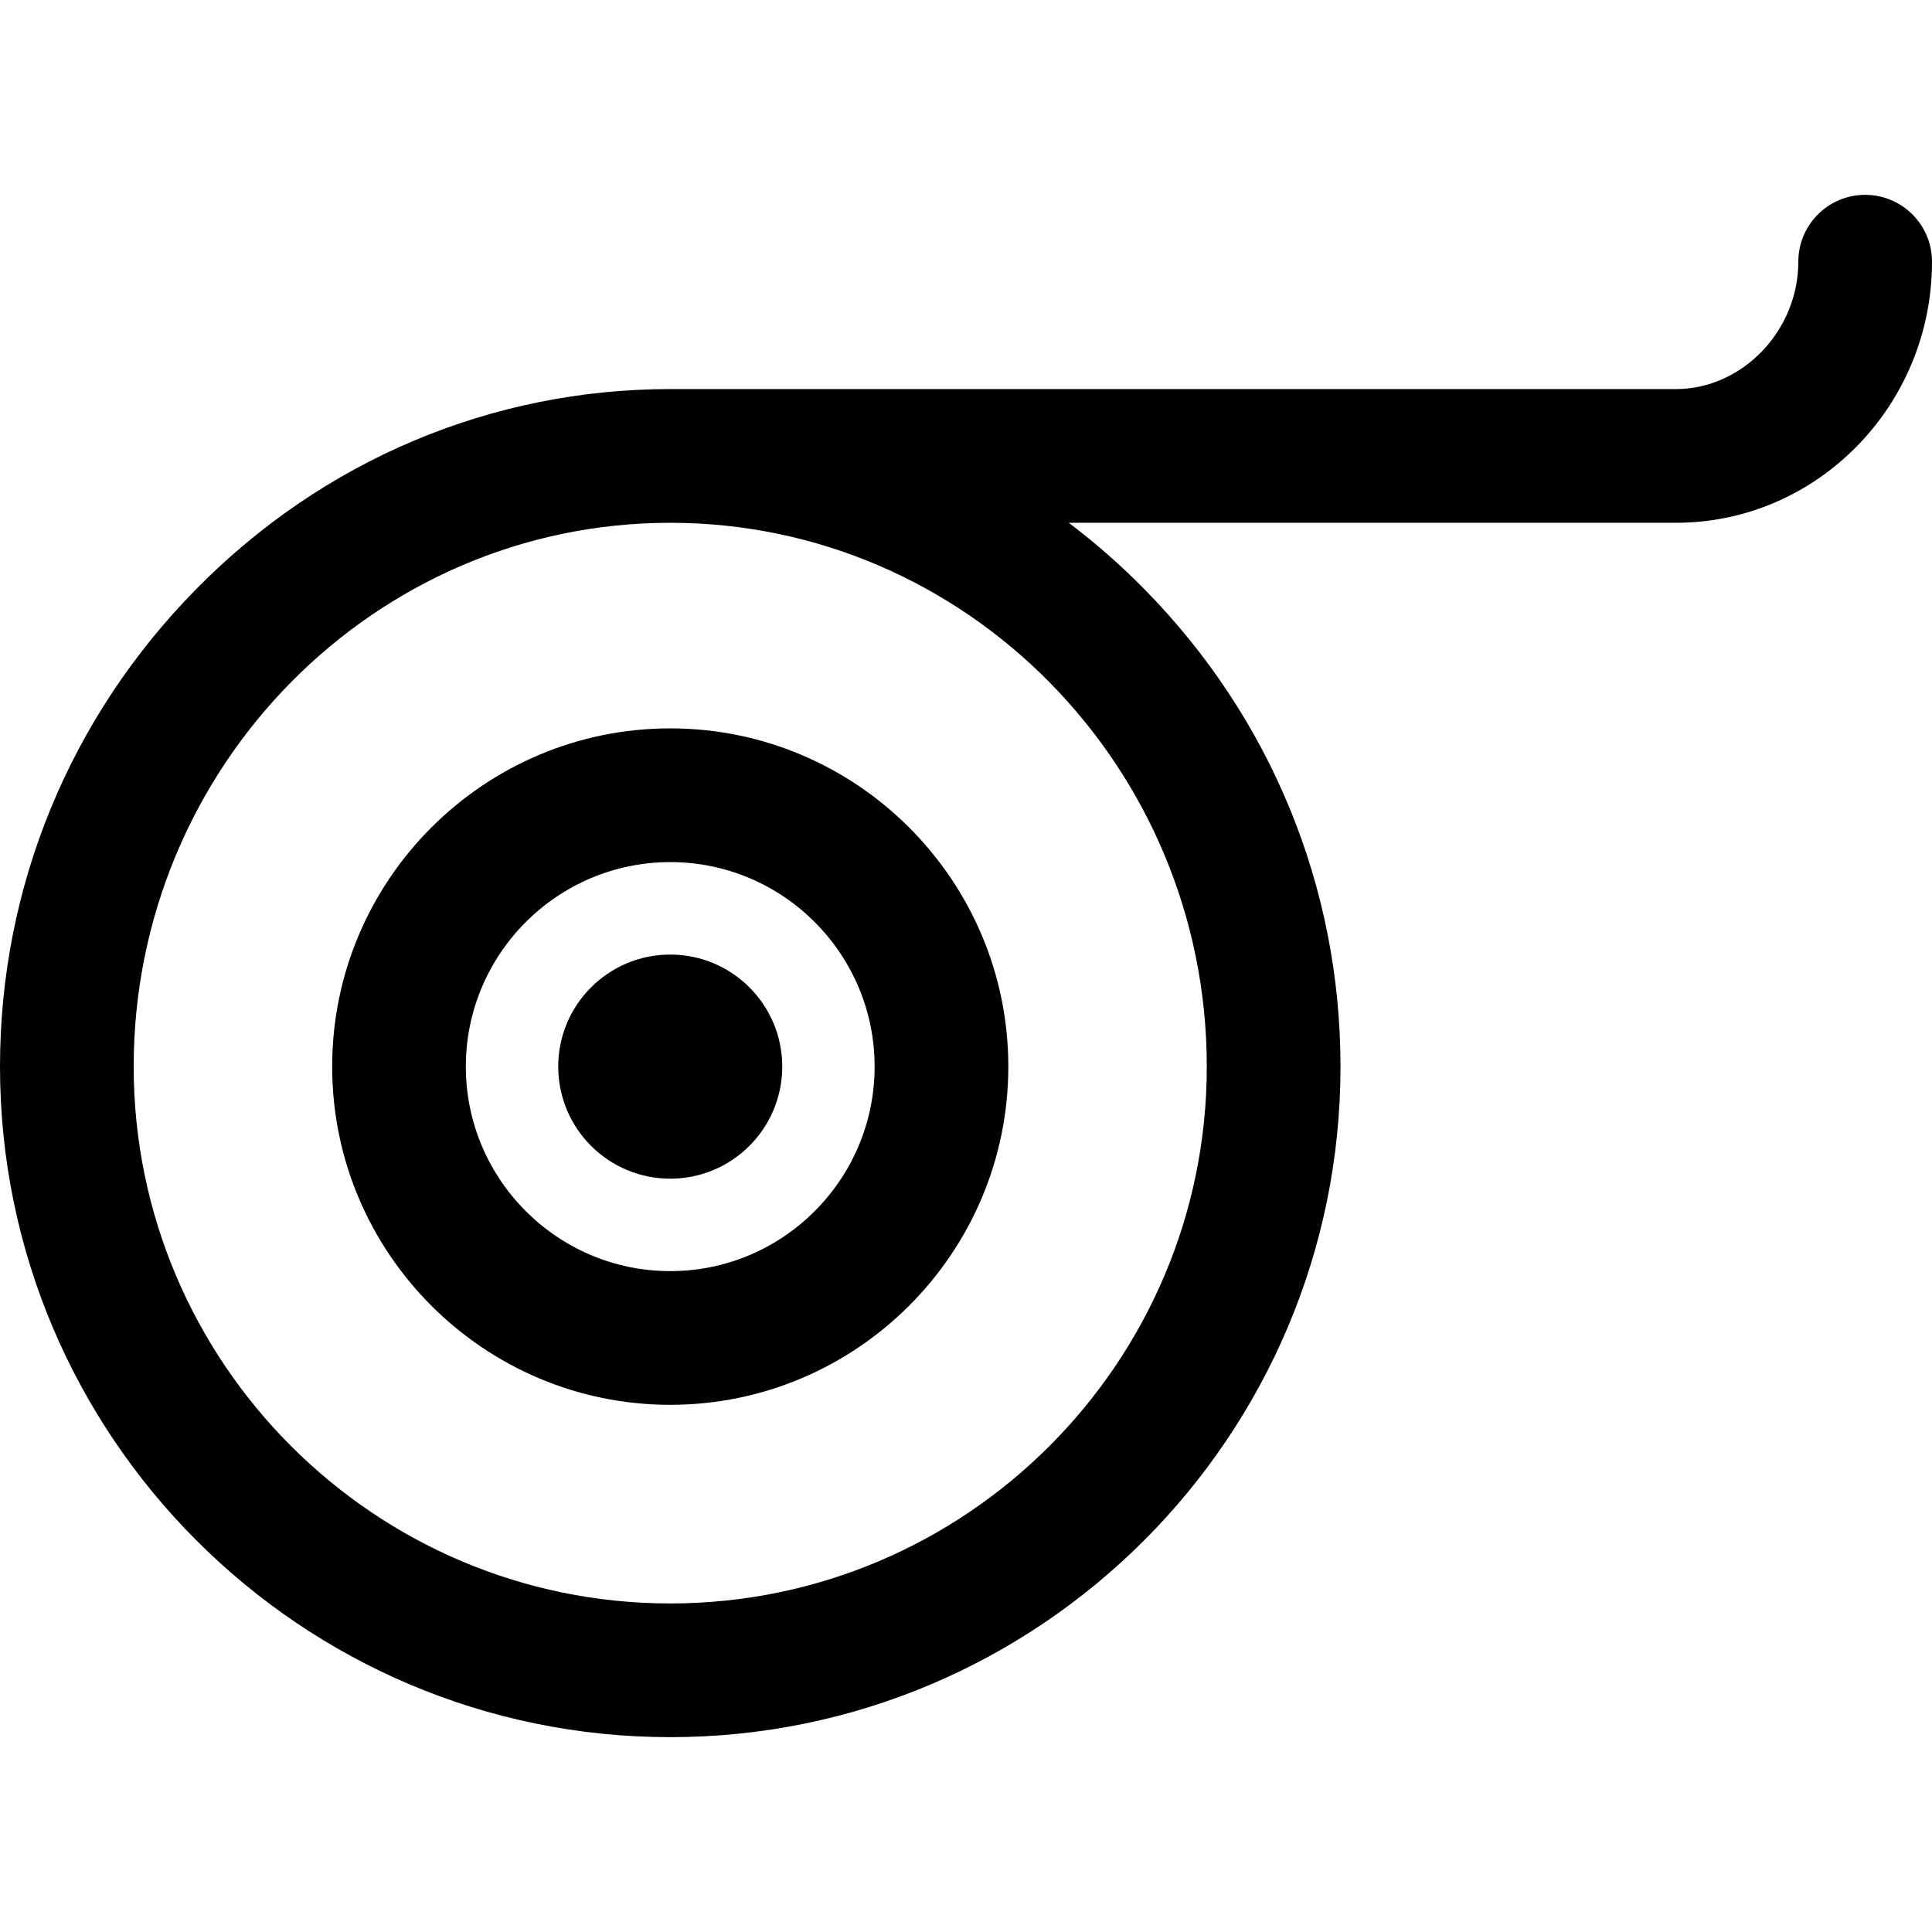
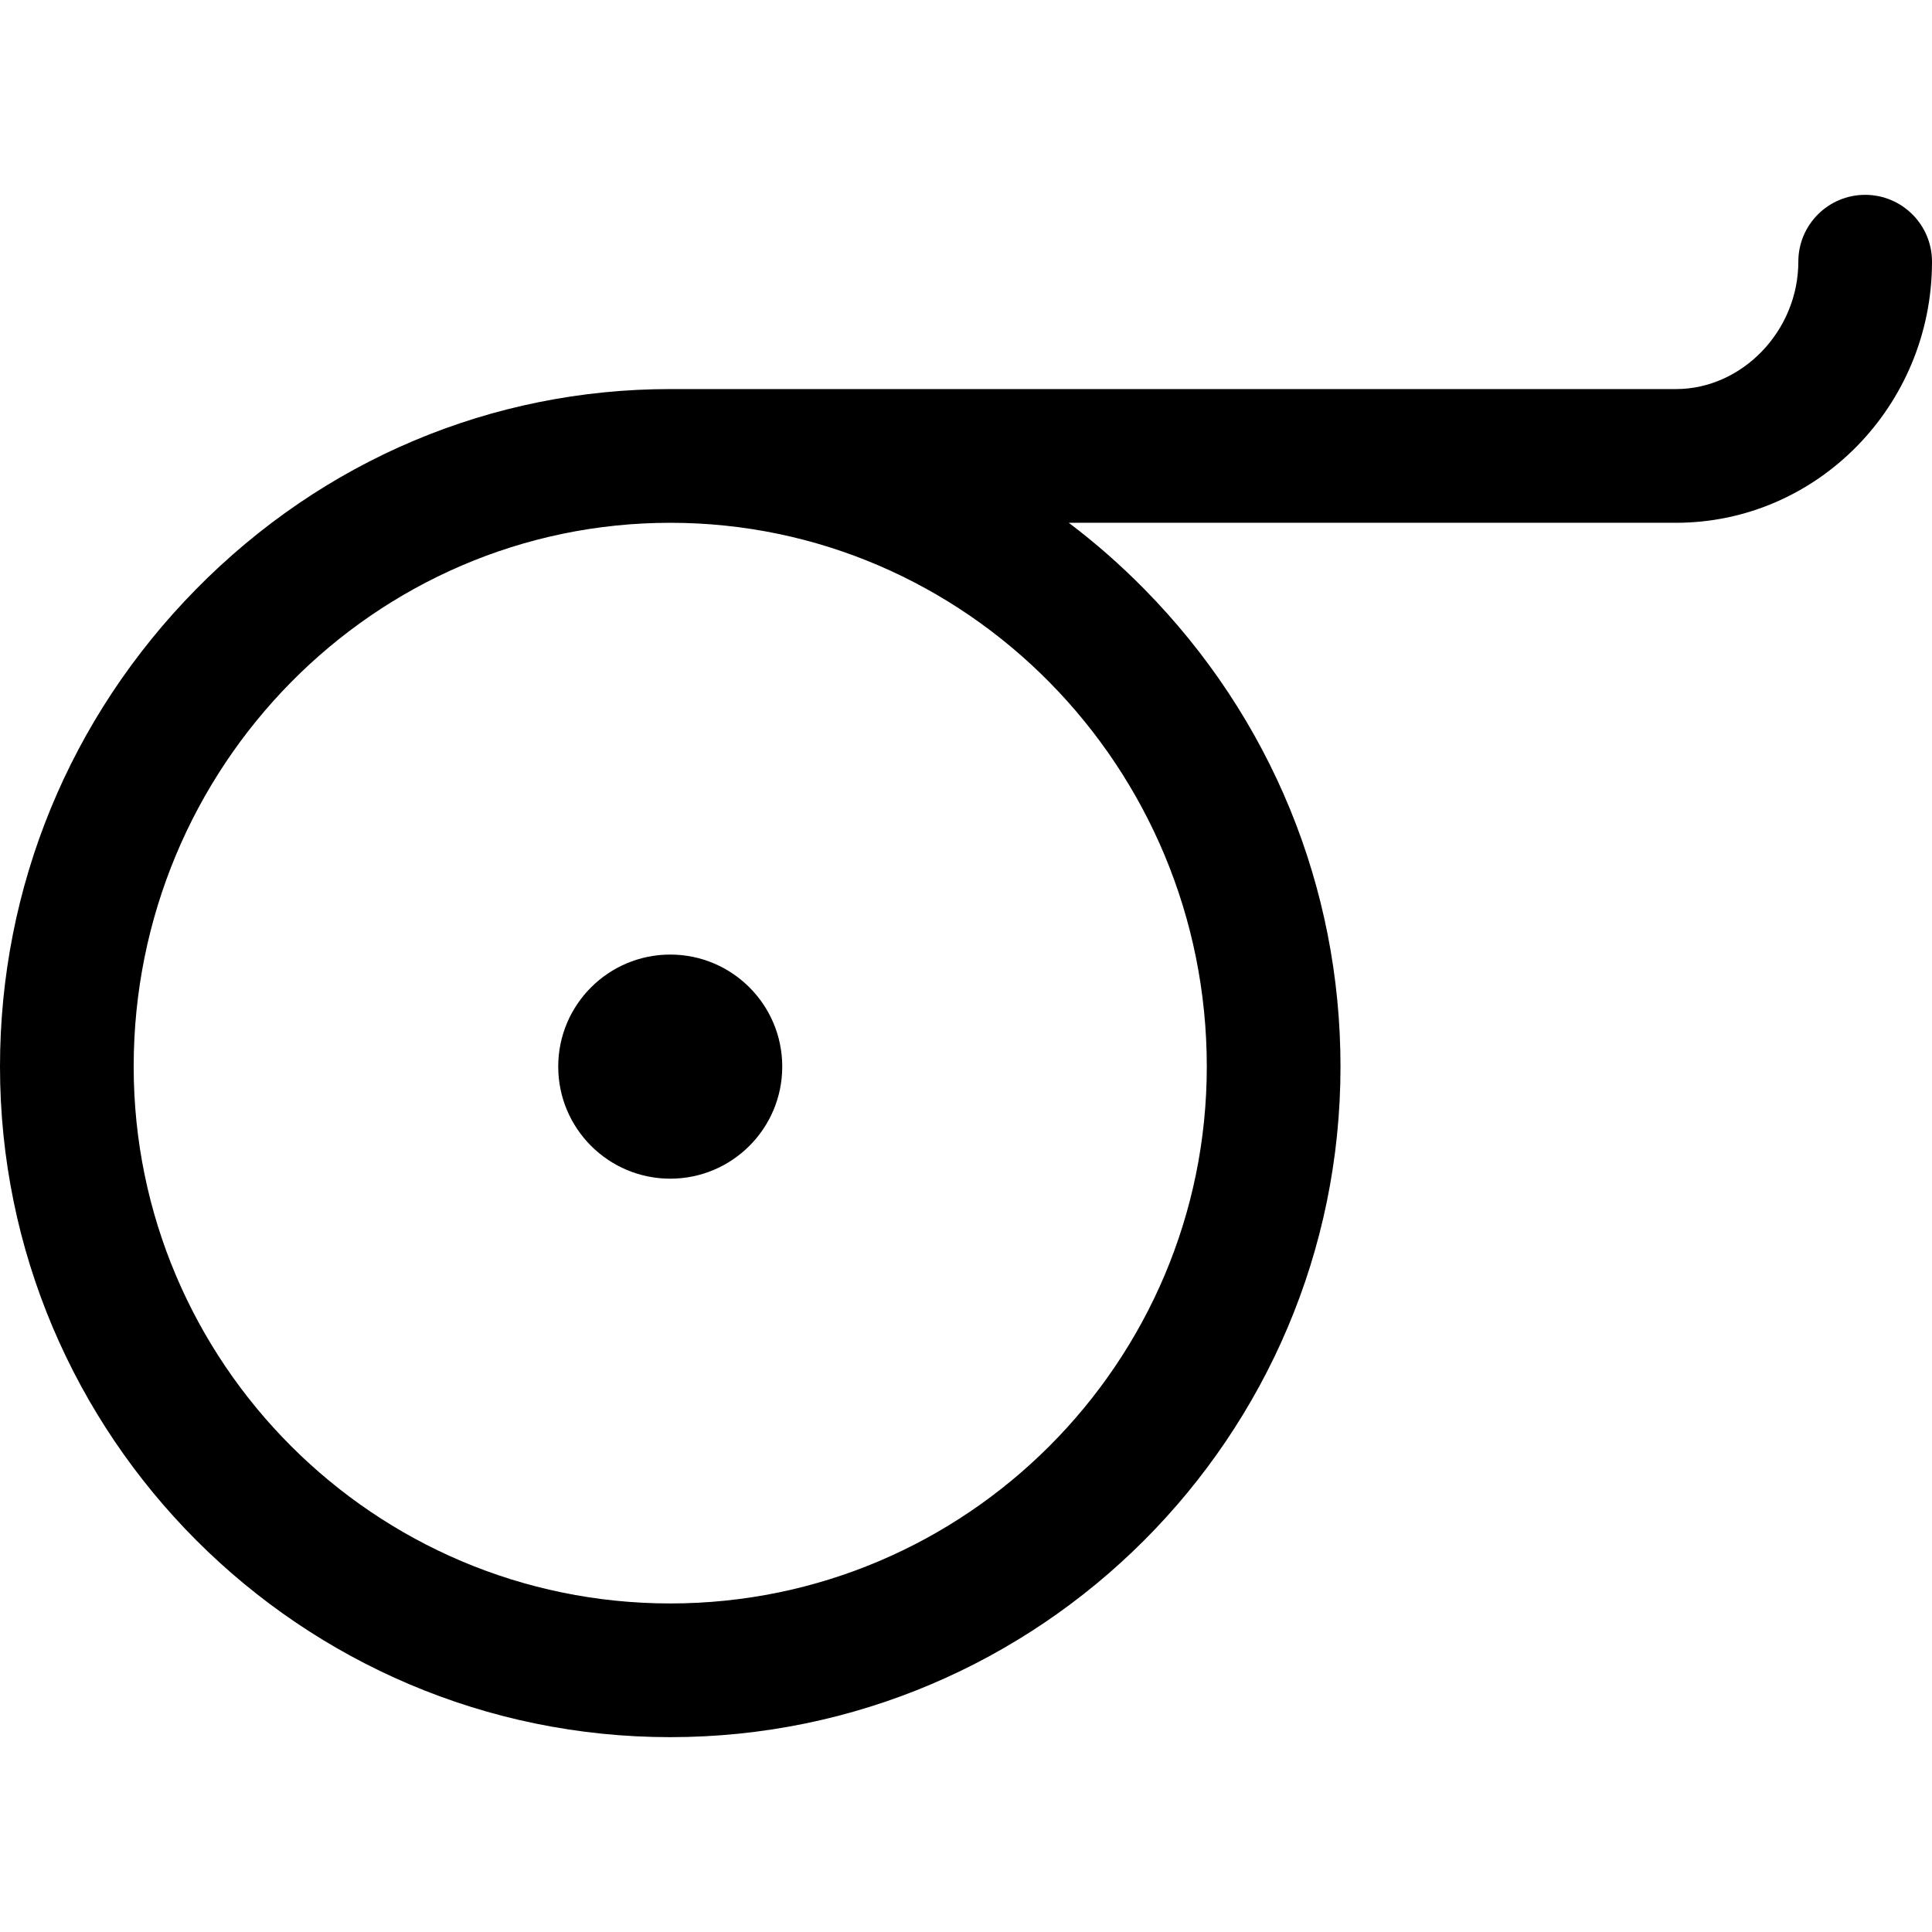
<svg xmlns="http://www.w3.org/2000/svg" version="1.1" id="Capa_1" x="0px" y="0px" viewBox="0 0 297.033 297.033" style="enable-background:new 0 0 297.033 297.033;" xml:space="preserve">
  <g>
    <path d="M286.757,29.956c-5.676,0-10.275,4.601-10.275,10.277c0,10.615-8.618,19.584-18.819,19.584H103.048   c-27.492,0-53.39,10.935-72.926,30.793C10.698,110.355,0,136.413,0,163.983c0,56.848,46.227,103.094,103.048,103.094   c56.818,0,103.045-46.246,103.045-103.094c0-27.57-10.698-53.629-30.123-73.373c-3.671-3.733-7.565-7.149-11.653-10.234h93.346   c21.71,0,39.371-18.01,39.371-40.143C297.033,34.558,292.432,29.956,286.757,29.956z M185.537,163.983   c0,45.512-37.005,82.537-82.489,82.537c-45.491,0-82.496-37.025-82.496-82.537c0-46.104,37.005-83.607,82.496-83.607   C148.532,80.376,185.537,117.88,185.537,163.983z" />
    <path d="M103.048,181.214c9.505,0,17.217-7.717,17.217-17.23s-7.712-17.225-17.217-17.225c-9.512,0-17.225,7.711-17.225,17.225   S93.536,181.214,103.048,181.214z" />
-     <path d="M103.048,215.981c28.658,0,51.975-23.326,51.975-51.998s-23.316-52-51.975-52c-28.661,0-51.979,23.328-51.979,52   S74.387,215.981,103.048,215.981z M103.048,132.542c17.324,0,31.418,14.105,31.418,31.441c0,17.338-14.094,31.443-31.418,31.443   c-17.329,0-31.429-14.105-31.429-31.443C71.619,146.648,85.719,132.542,103.048,132.542z" />
  </g>
  <g>
</g>
  <g>
</g>
  <g>
</g>
  <g>
</g>
  <g>
</g>
  <g>
</g>
  <g>
</g>
  <g>
</g>
  <g>
</g>
  <g>
</g>
  <g>
</g>
  <g>
</g>
  <g>
</g>
  <g>
</g>
  <g>
</g>
</svg>